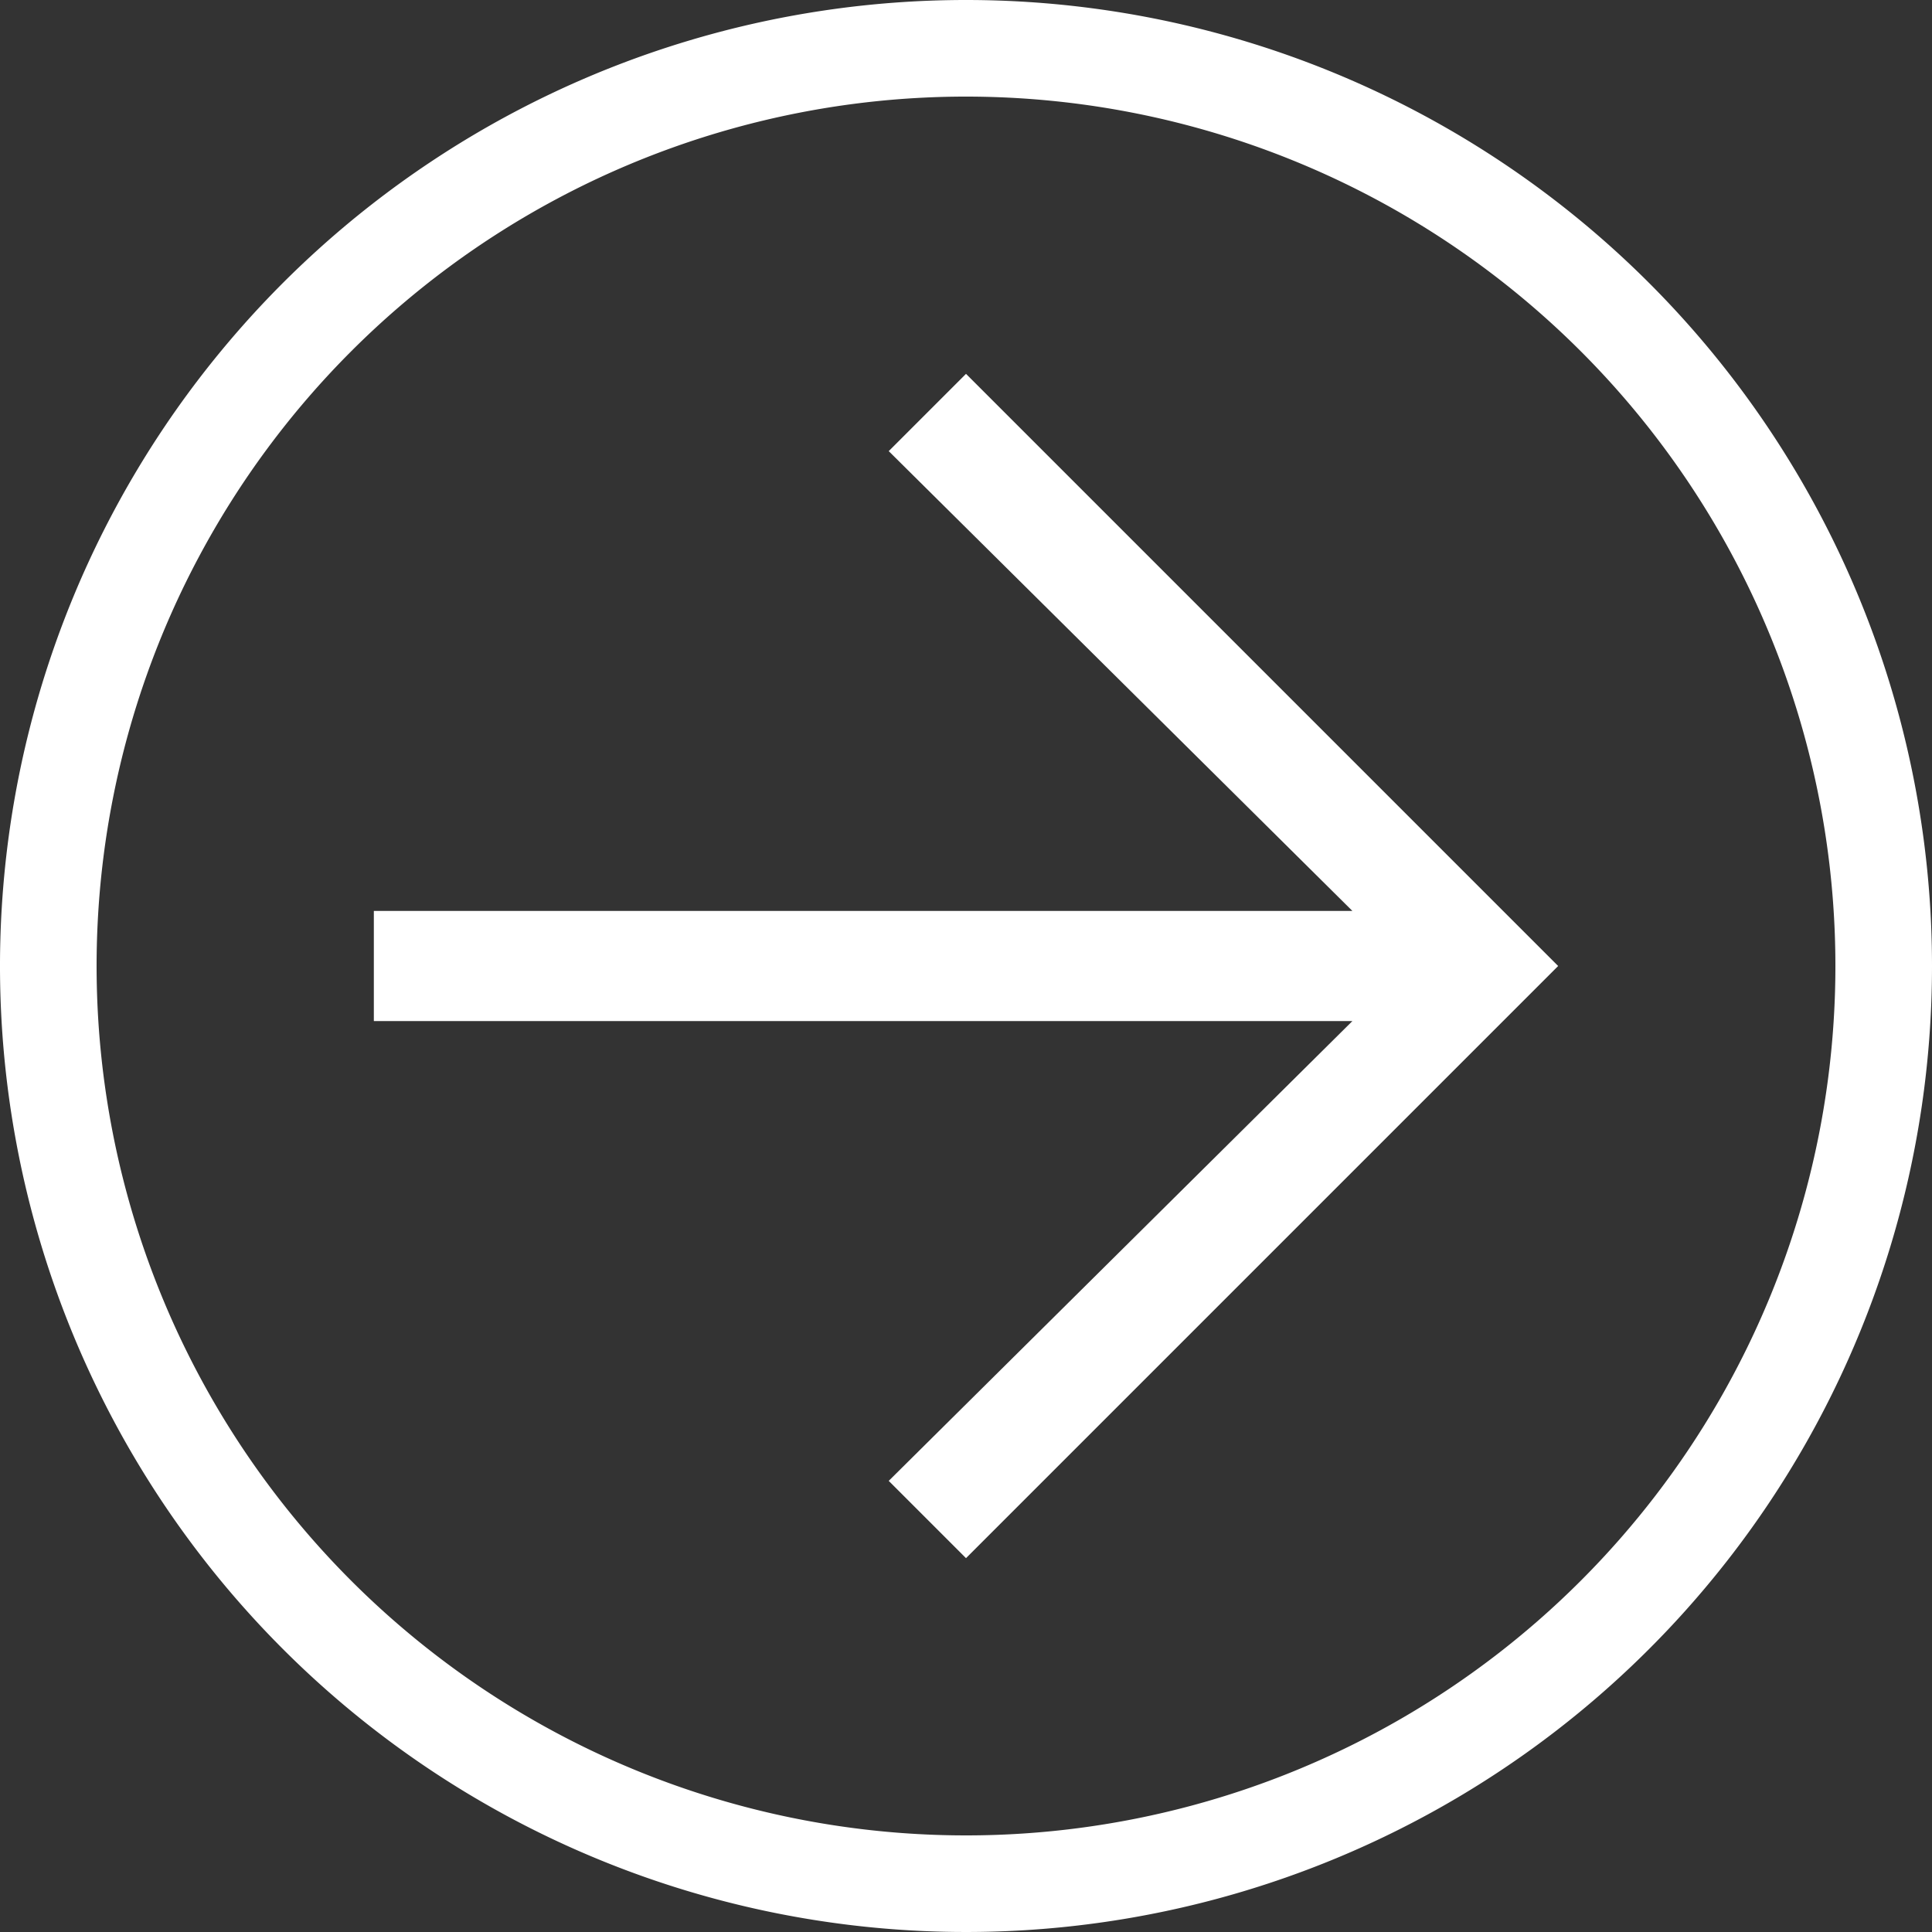
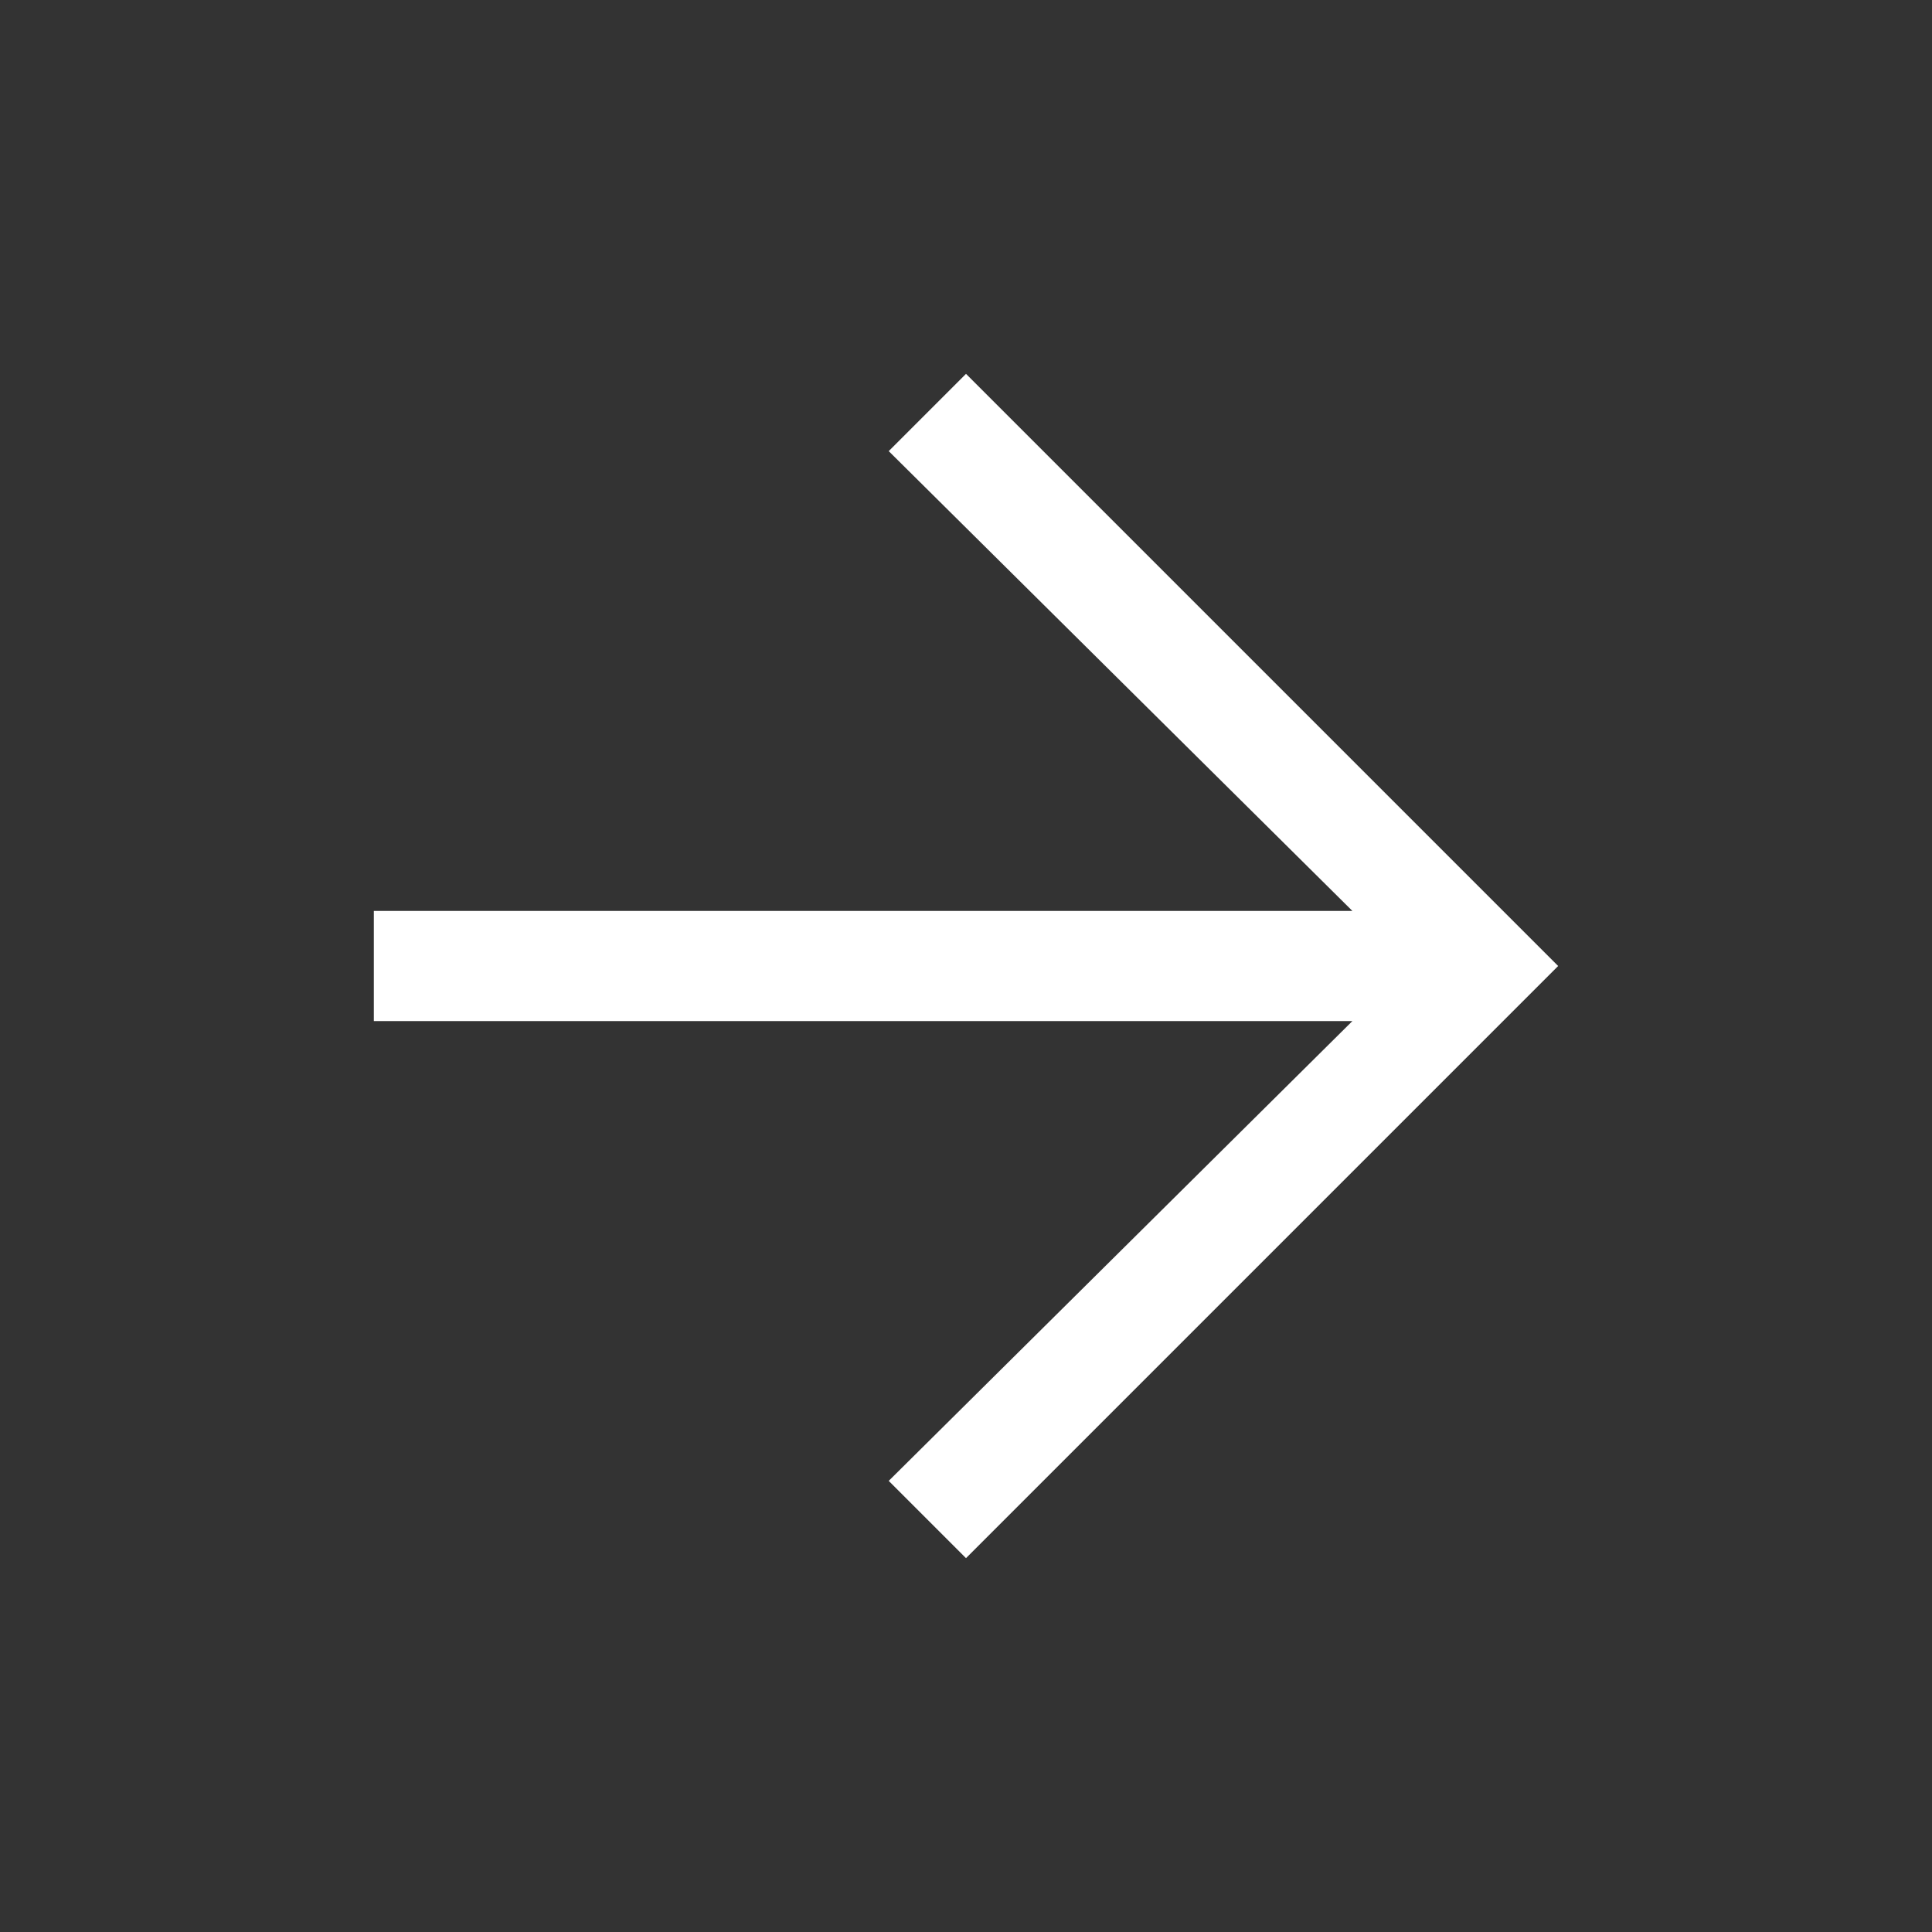
<svg xmlns="http://www.w3.org/2000/svg" id="Layer_1" data-name="Layer 1" viewBox="0 0 20 20">
  <rect x="0" y="0" width="20" height="20" fill="#333333" stroke="none" />
  <defs>
    <style>.cls-1{fill:#fff;}</style>
  </defs>
  <title>next01</title>
  <path class="cls-1" d="M3.87,9.43H14L9.2,4.67l.8-.8L16.13,10,10,16.13l-.8-.8L14,10.57H3.87Z" />
-   <path class="cls-1" d="M10,0A10,10,0,1,0,20,10,10,10,0,0,0,10,0Zm0,19a9,9,0,1,1,9-9A9,9,0,0,1,10,19Z" />
</svg>